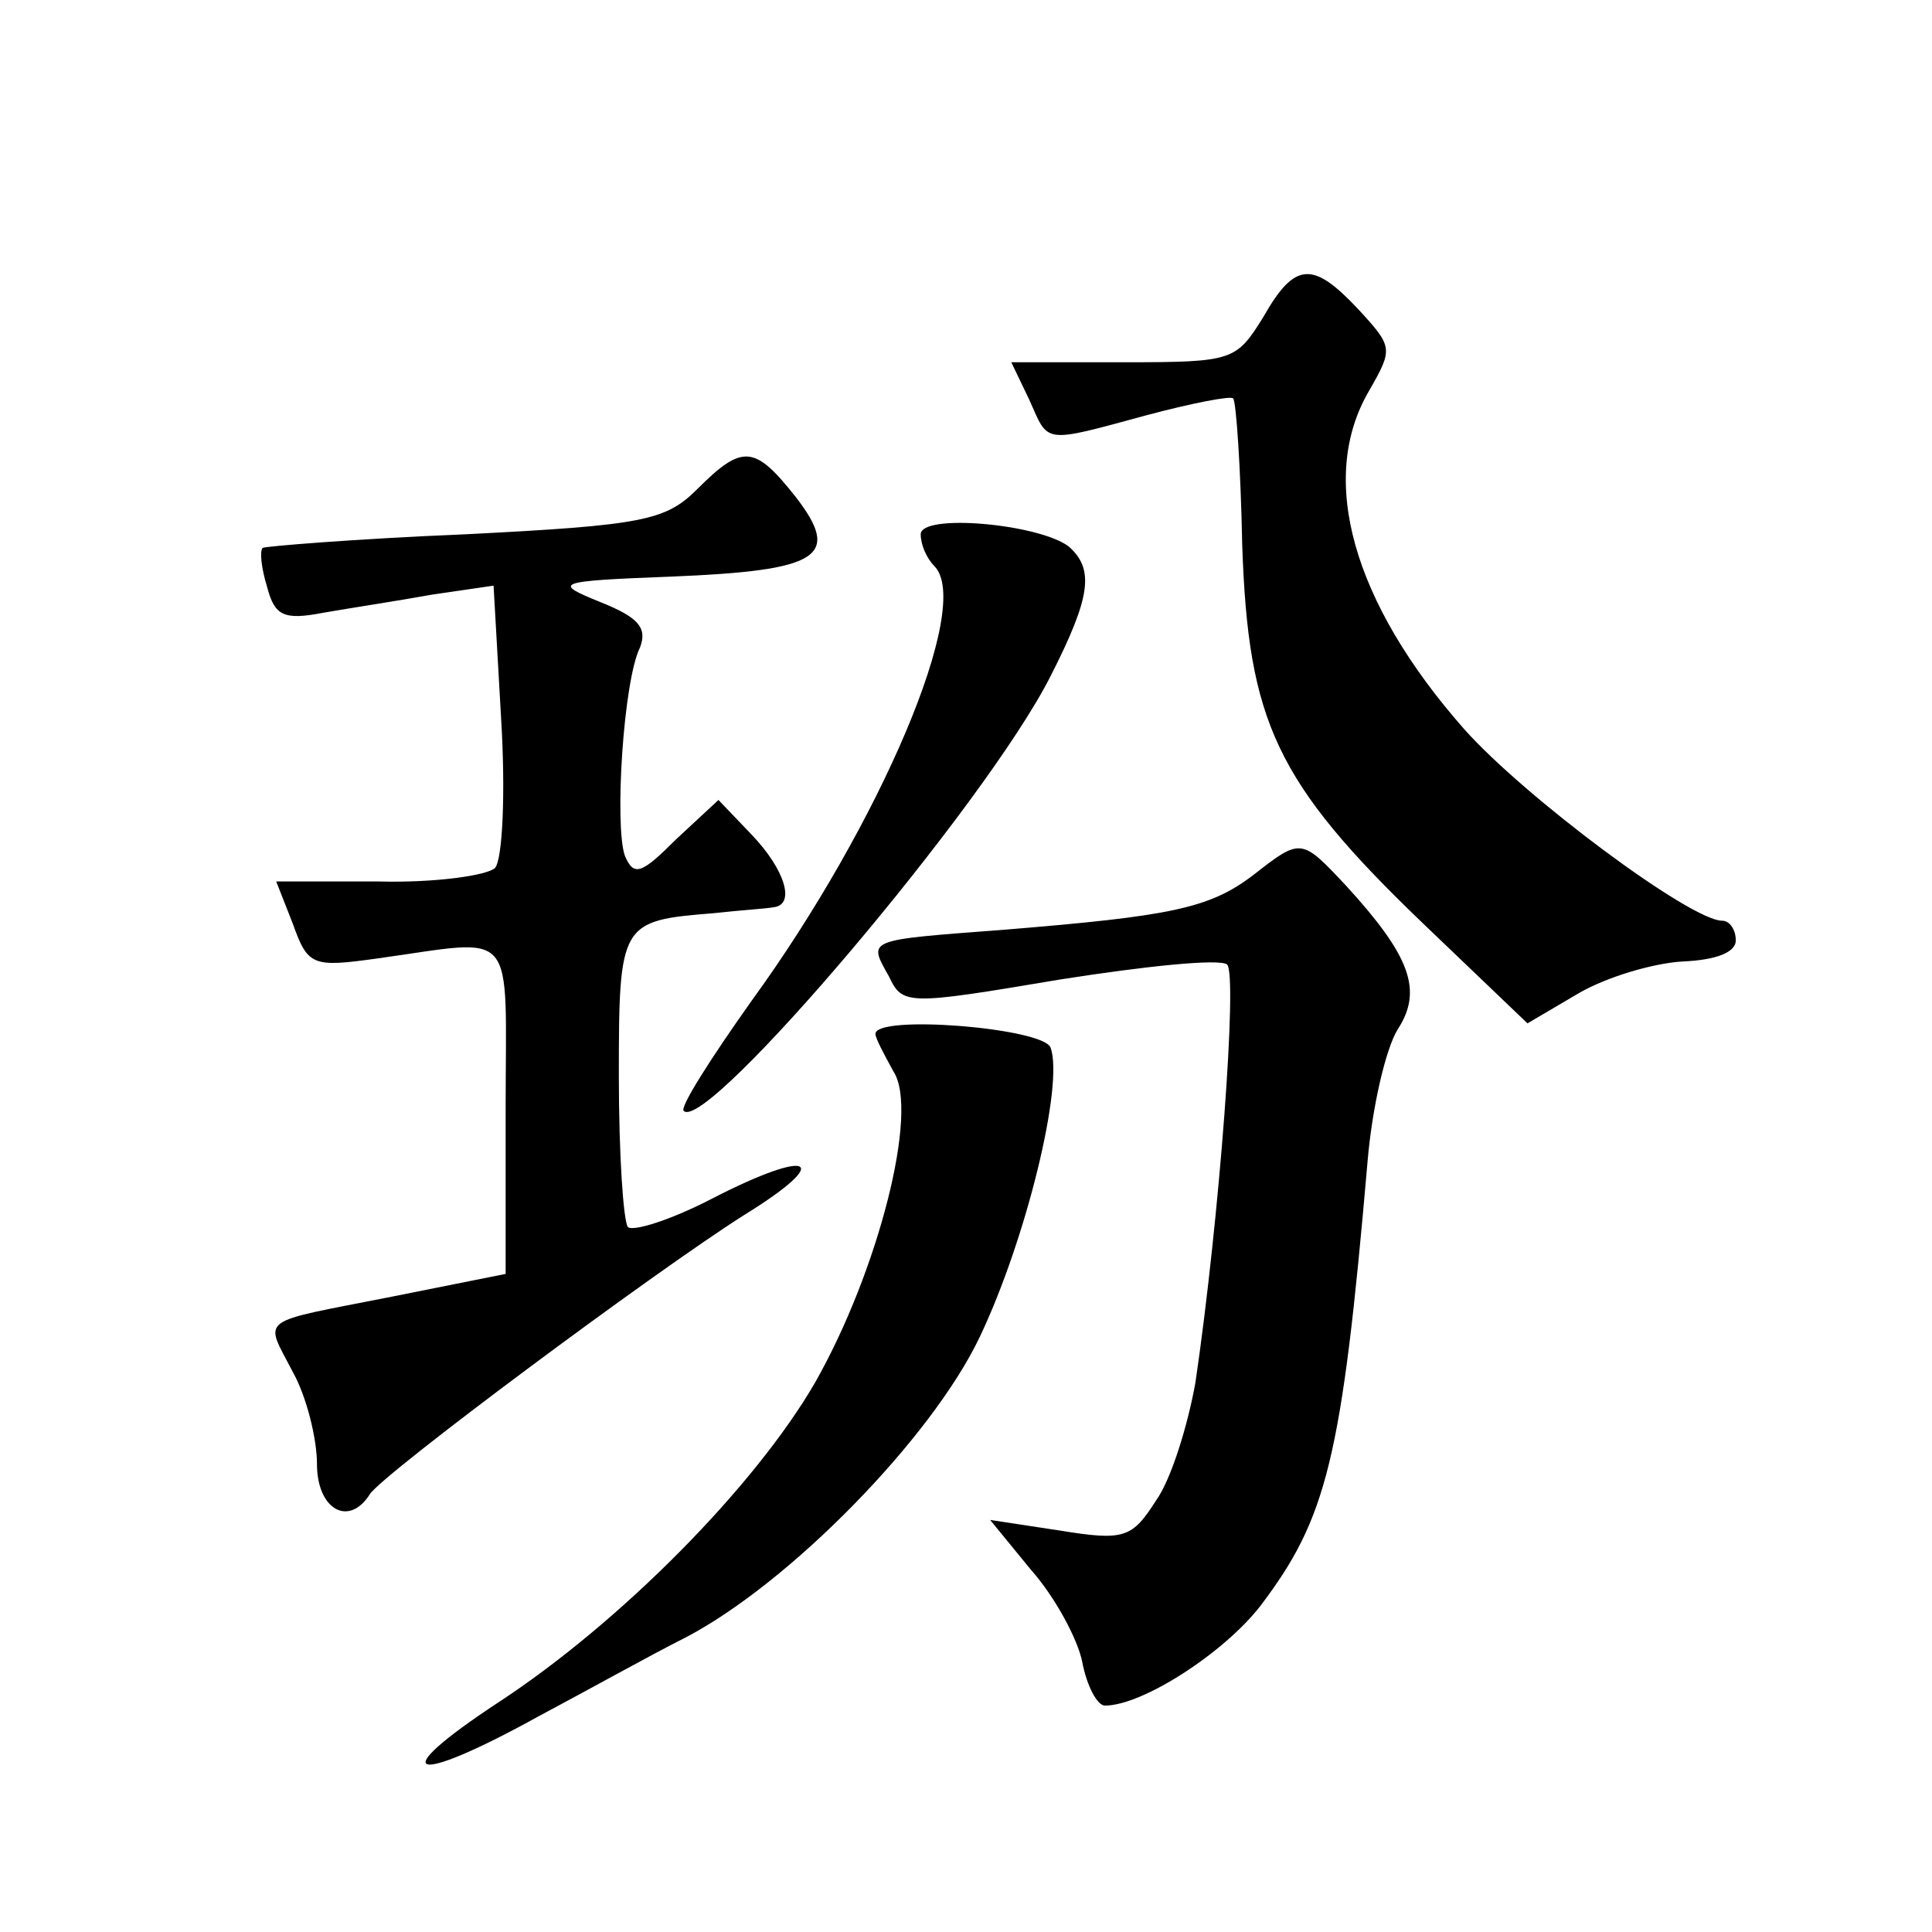
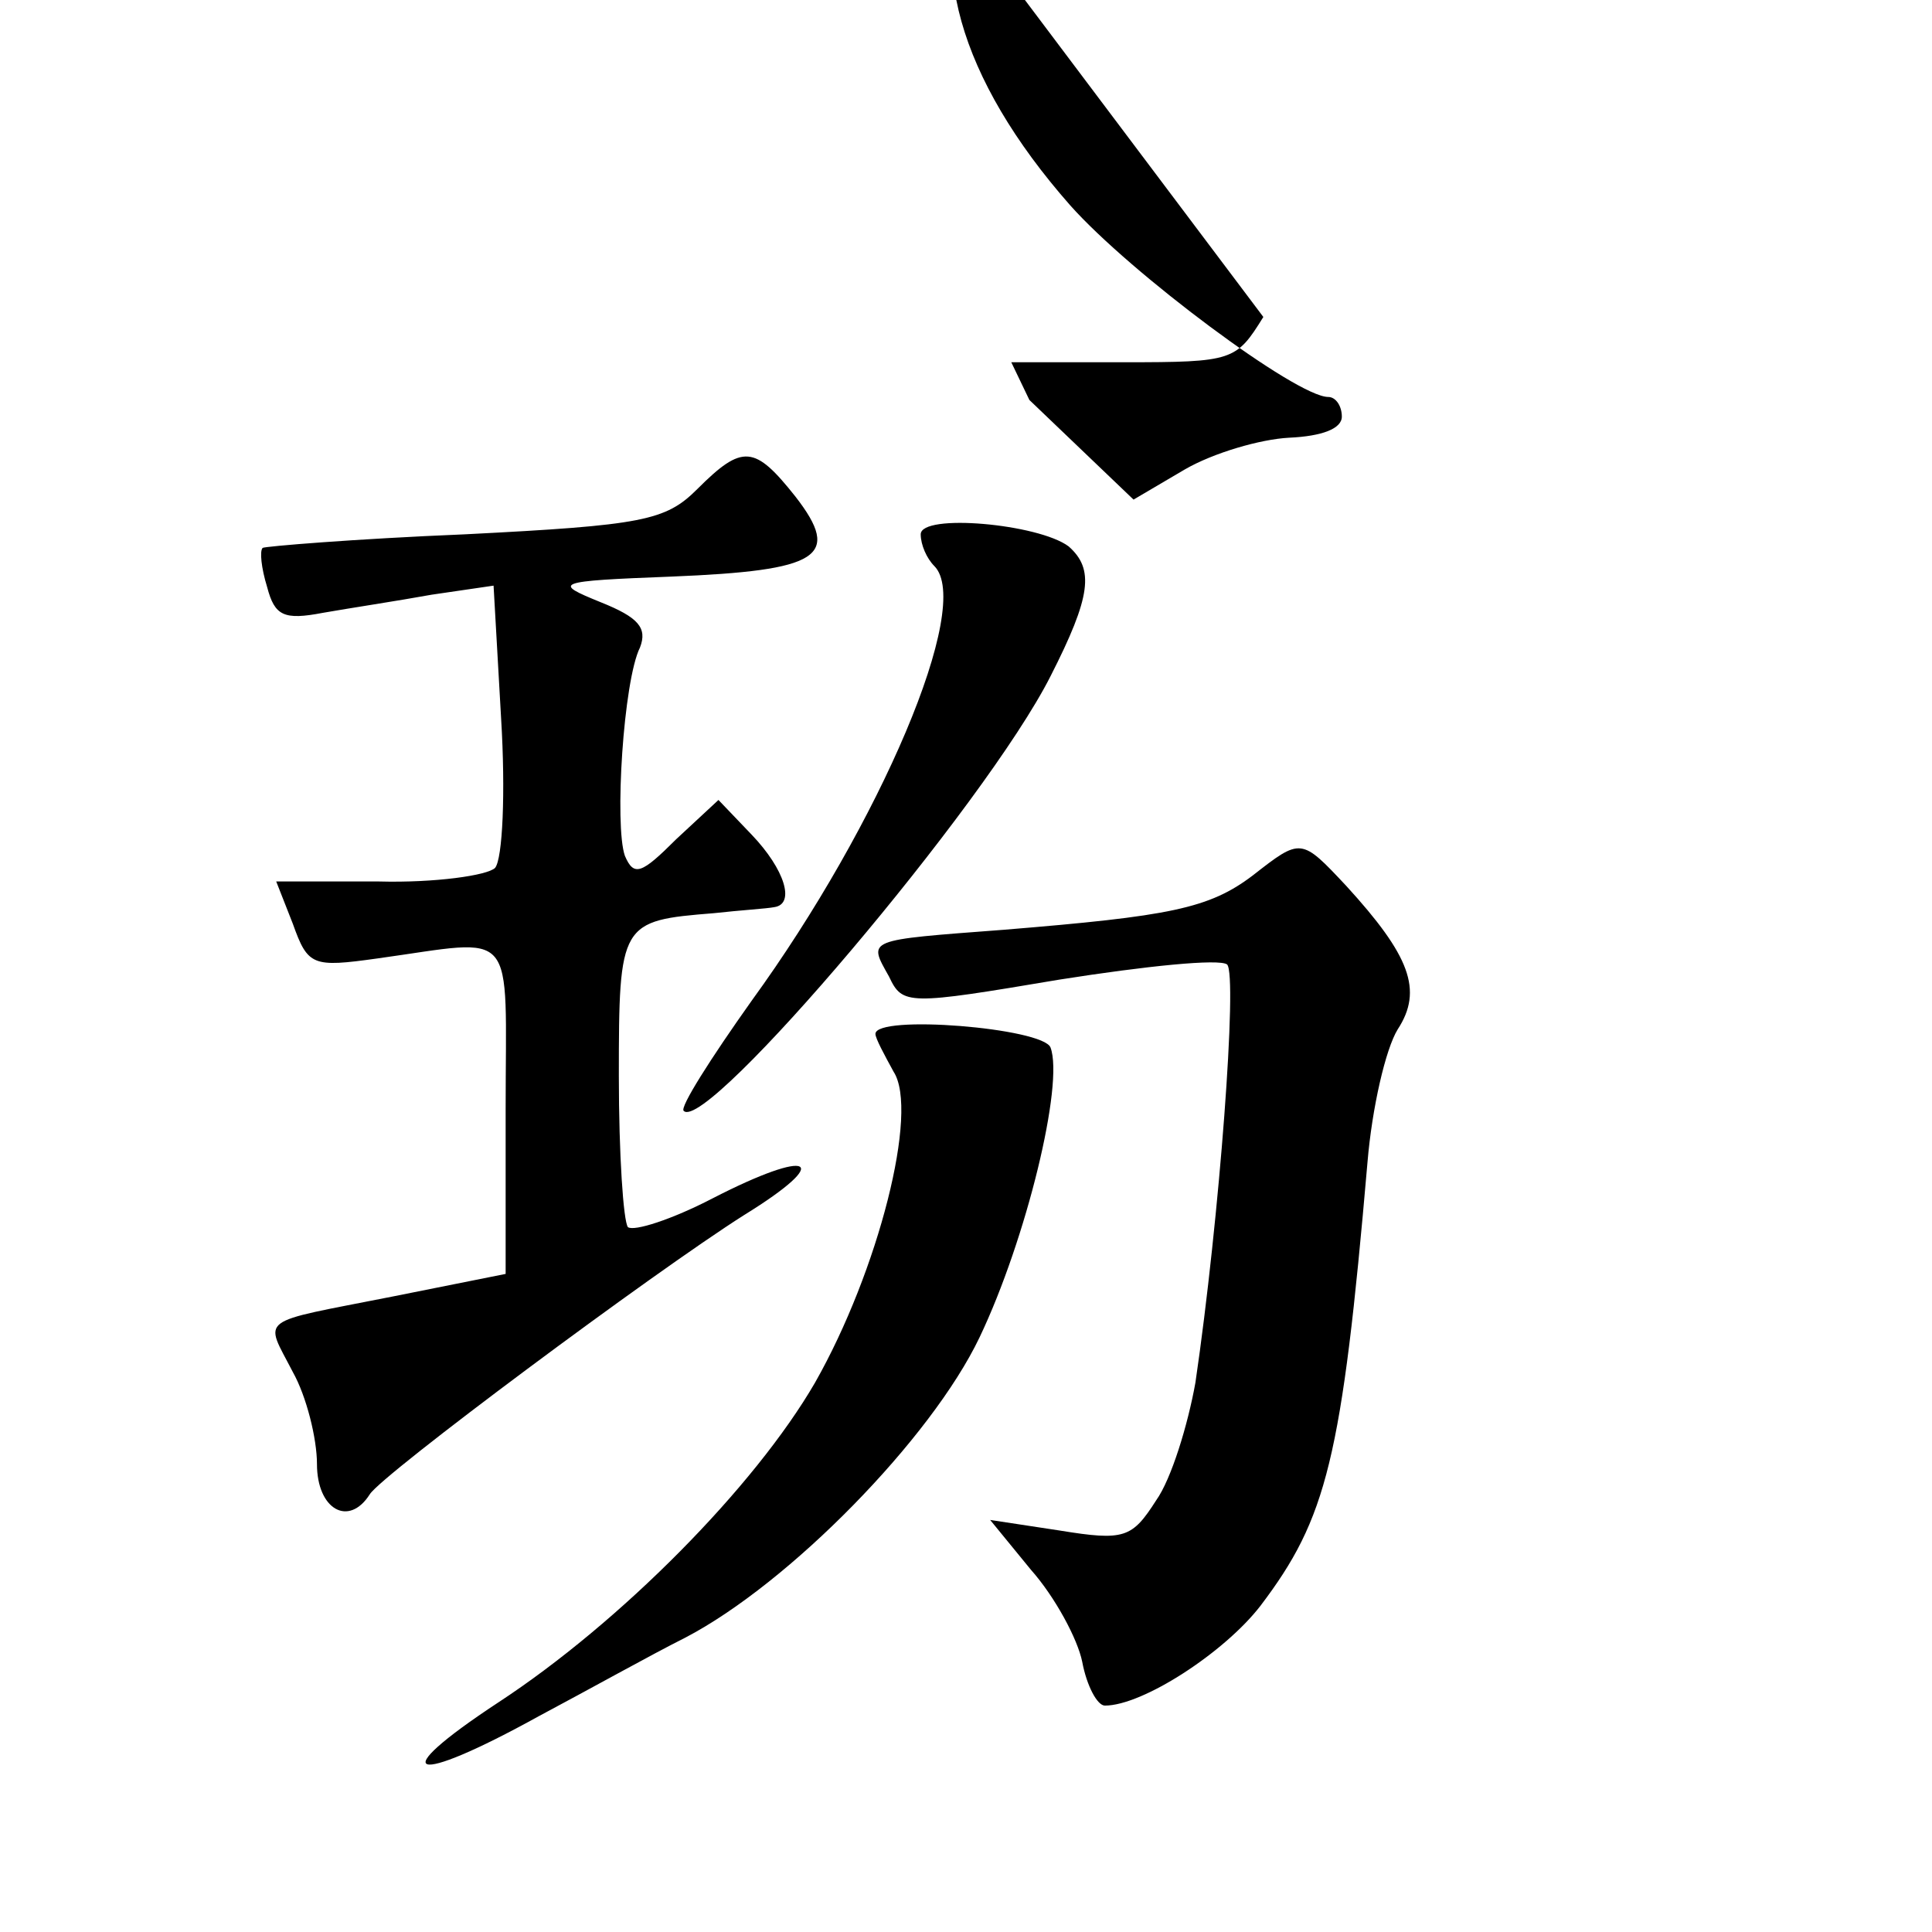
<svg xmlns="http://www.w3.org/2000/svg" version="1.0" width="128pt" height="128pt" viewBox="0 0 128 128" preserveAspectRatio="xMidYMid meet">
  <g transform="translate(0,128) scale(0.1,-0.1)" fill="#0" stroke="none">
-     <path d="M837 1070 c-18 -29 -20 -30 -92 -30 l-75 0 12 -25 c13 -29 8 -29 78 -10 30 8 56 13 57 11 2 -2 5 -46 6 -97 4 -117 22 -157 120 -251 l69 -66 34 20 c19 11 50 20 69 21 22 1 35 6 35 14 0 7 -4 13 -9 13 -21 0 -131 82 -171 127 -74 84 -97 166 -63 224 16 28 16 29 -7 54 -30 32 -42 32 -63 -5z M462 956 c-21 -21 -36 -24 -154 -30 -73 -3 -133 -8 -134 -9 -2 -2 -1 -13 3 -26 5 -19 11 -22 37 -17 17 3 50 8 72 12 l41 6 5 -88 c3 -49 1 -93 -4 -99 -5 -5 -40 -10 -77 -9 l-68 0 11 -28 c10 -28 13 -29 56 -23 94 13 85 23 85 -100 l0 -109 -75 -15 c-91 -18 -85 -13 -66 -50 9 -16 16 -44 16 -61 0 -30 21 -42 35 -20 8 13 188 147 248 185 60 37 45 45 -21 11 -27 -14 -52 -22 -56 -19 -3 4 -6 48 -6 100 0 102 1 103 63 108 18 2 35 3 40 4 14 2 7 25 -15 48 l-22 23 -28 -26 c-23 -23 -28 -25 -34 -11 -7 20 -1 116 10 138 5 13 -1 20 -26 30 -32 13 -31 14 47 17 98 4 113 13 82 53 -27 34 -35 35 -65 5z M610 926 c0 -7 4 -16 9 -21 26 -26 -36 -171 -121 -288 -27 -38 -48 -71 -45 -73 15 -15 200 203 243 288 27 53 29 71 12 86 -20 15 -98 22 -98 8z M830 700 c-29 -22 -55 -27 -165 -36 -92 -7 -90 -6 -76 -31 9 -19 12 -19 113 -2 57 9 106 14 111 10 7 -7 -5 -168 -21 -277 -5 -28 -16 -64 -26 -78 -16 -25 -21 -27 -64 -20 l-46 7 27 -33 c16 -18 31 -46 34 -61 3 -16 10 -29 15 -29 25 0 79 35 103 66 44 58 54 97 71 294 3 36 12 75 20 88 17 26 8 49 -34 95 -30 32 -30 32 -62 7z M580 595 c0 -3 6 -14 12 -25 17 -26 -10 -132 -52 -206 -40 -69 -129 -159 -210 -212 -76 -50 -58 -56 27 -9 32 17 75 41 97 52 69 36 163 132 195 199 31 65 56 168 47 192 -5 13 -116 22 -116 9z" />
+     <path d="M837 1070 c-18 -29 -20 -30 -92 -30 l-75 0 12 -25 l69 -66 34 20 c19 11 50 20 69 21 22 1 35 6 35 14 0 7 -4 13 -9 13 -21 0 -131 82 -171 127 -74 84 -97 166 -63 224 16 28 16 29 -7 54 -30 32 -42 32 -63 -5z M462 956 c-21 -21 -36 -24 -154 -30 -73 -3 -133 -8 -134 -9 -2 -2 -1 -13 3 -26 5 -19 11 -22 37 -17 17 3 50 8 72 12 l41 6 5 -88 c3 -49 1 -93 -4 -99 -5 -5 -40 -10 -77 -9 l-68 0 11 -28 c10 -28 13 -29 56 -23 94 13 85 23 85 -100 l0 -109 -75 -15 c-91 -18 -85 -13 -66 -50 9 -16 16 -44 16 -61 0 -30 21 -42 35 -20 8 13 188 147 248 185 60 37 45 45 -21 11 -27 -14 -52 -22 -56 -19 -3 4 -6 48 -6 100 0 102 1 103 63 108 18 2 35 3 40 4 14 2 7 25 -15 48 l-22 23 -28 -26 c-23 -23 -28 -25 -34 -11 -7 20 -1 116 10 138 5 13 -1 20 -26 30 -32 13 -31 14 47 17 98 4 113 13 82 53 -27 34 -35 35 -65 5z M610 926 c0 -7 4 -16 9 -21 26 -26 -36 -171 -121 -288 -27 -38 -48 -71 -45 -73 15 -15 200 203 243 288 27 53 29 71 12 86 -20 15 -98 22 -98 8z M830 700 c-29 -22 -55 -27 -165 -36 -92 -7 -90 -6 -76 -31 9 -19 12 -19 113 -2 57 9 106 14 111 10 7 -7 -5 -168 -21 -277 -5 -28 -16 -64 -26 -78 -16 -25 -21 -27 -64 -20 l-46 7 27 -33 c16 -18 31 -46 34 -61 3 -16 10 -29 15 -29 25 0 79 35 103 66 44 58 54 97 71 294 3 36 12 75 20 88 17 26 8 49 -34 95 -30 32 -30 32 -62 7z M580 595 c0 -3 6 -14 12 -25 17 -26 -10 -132 -52 -206 -40 -69 -129 -159 -210 -212 -76 -50 -58 -56 27 -9 32 17 75 41 97 52 69 36 163 132 195 199 31 65 56 168 47 192 -5 13 -116 22 -116 9z" />
  </g>
</svg>